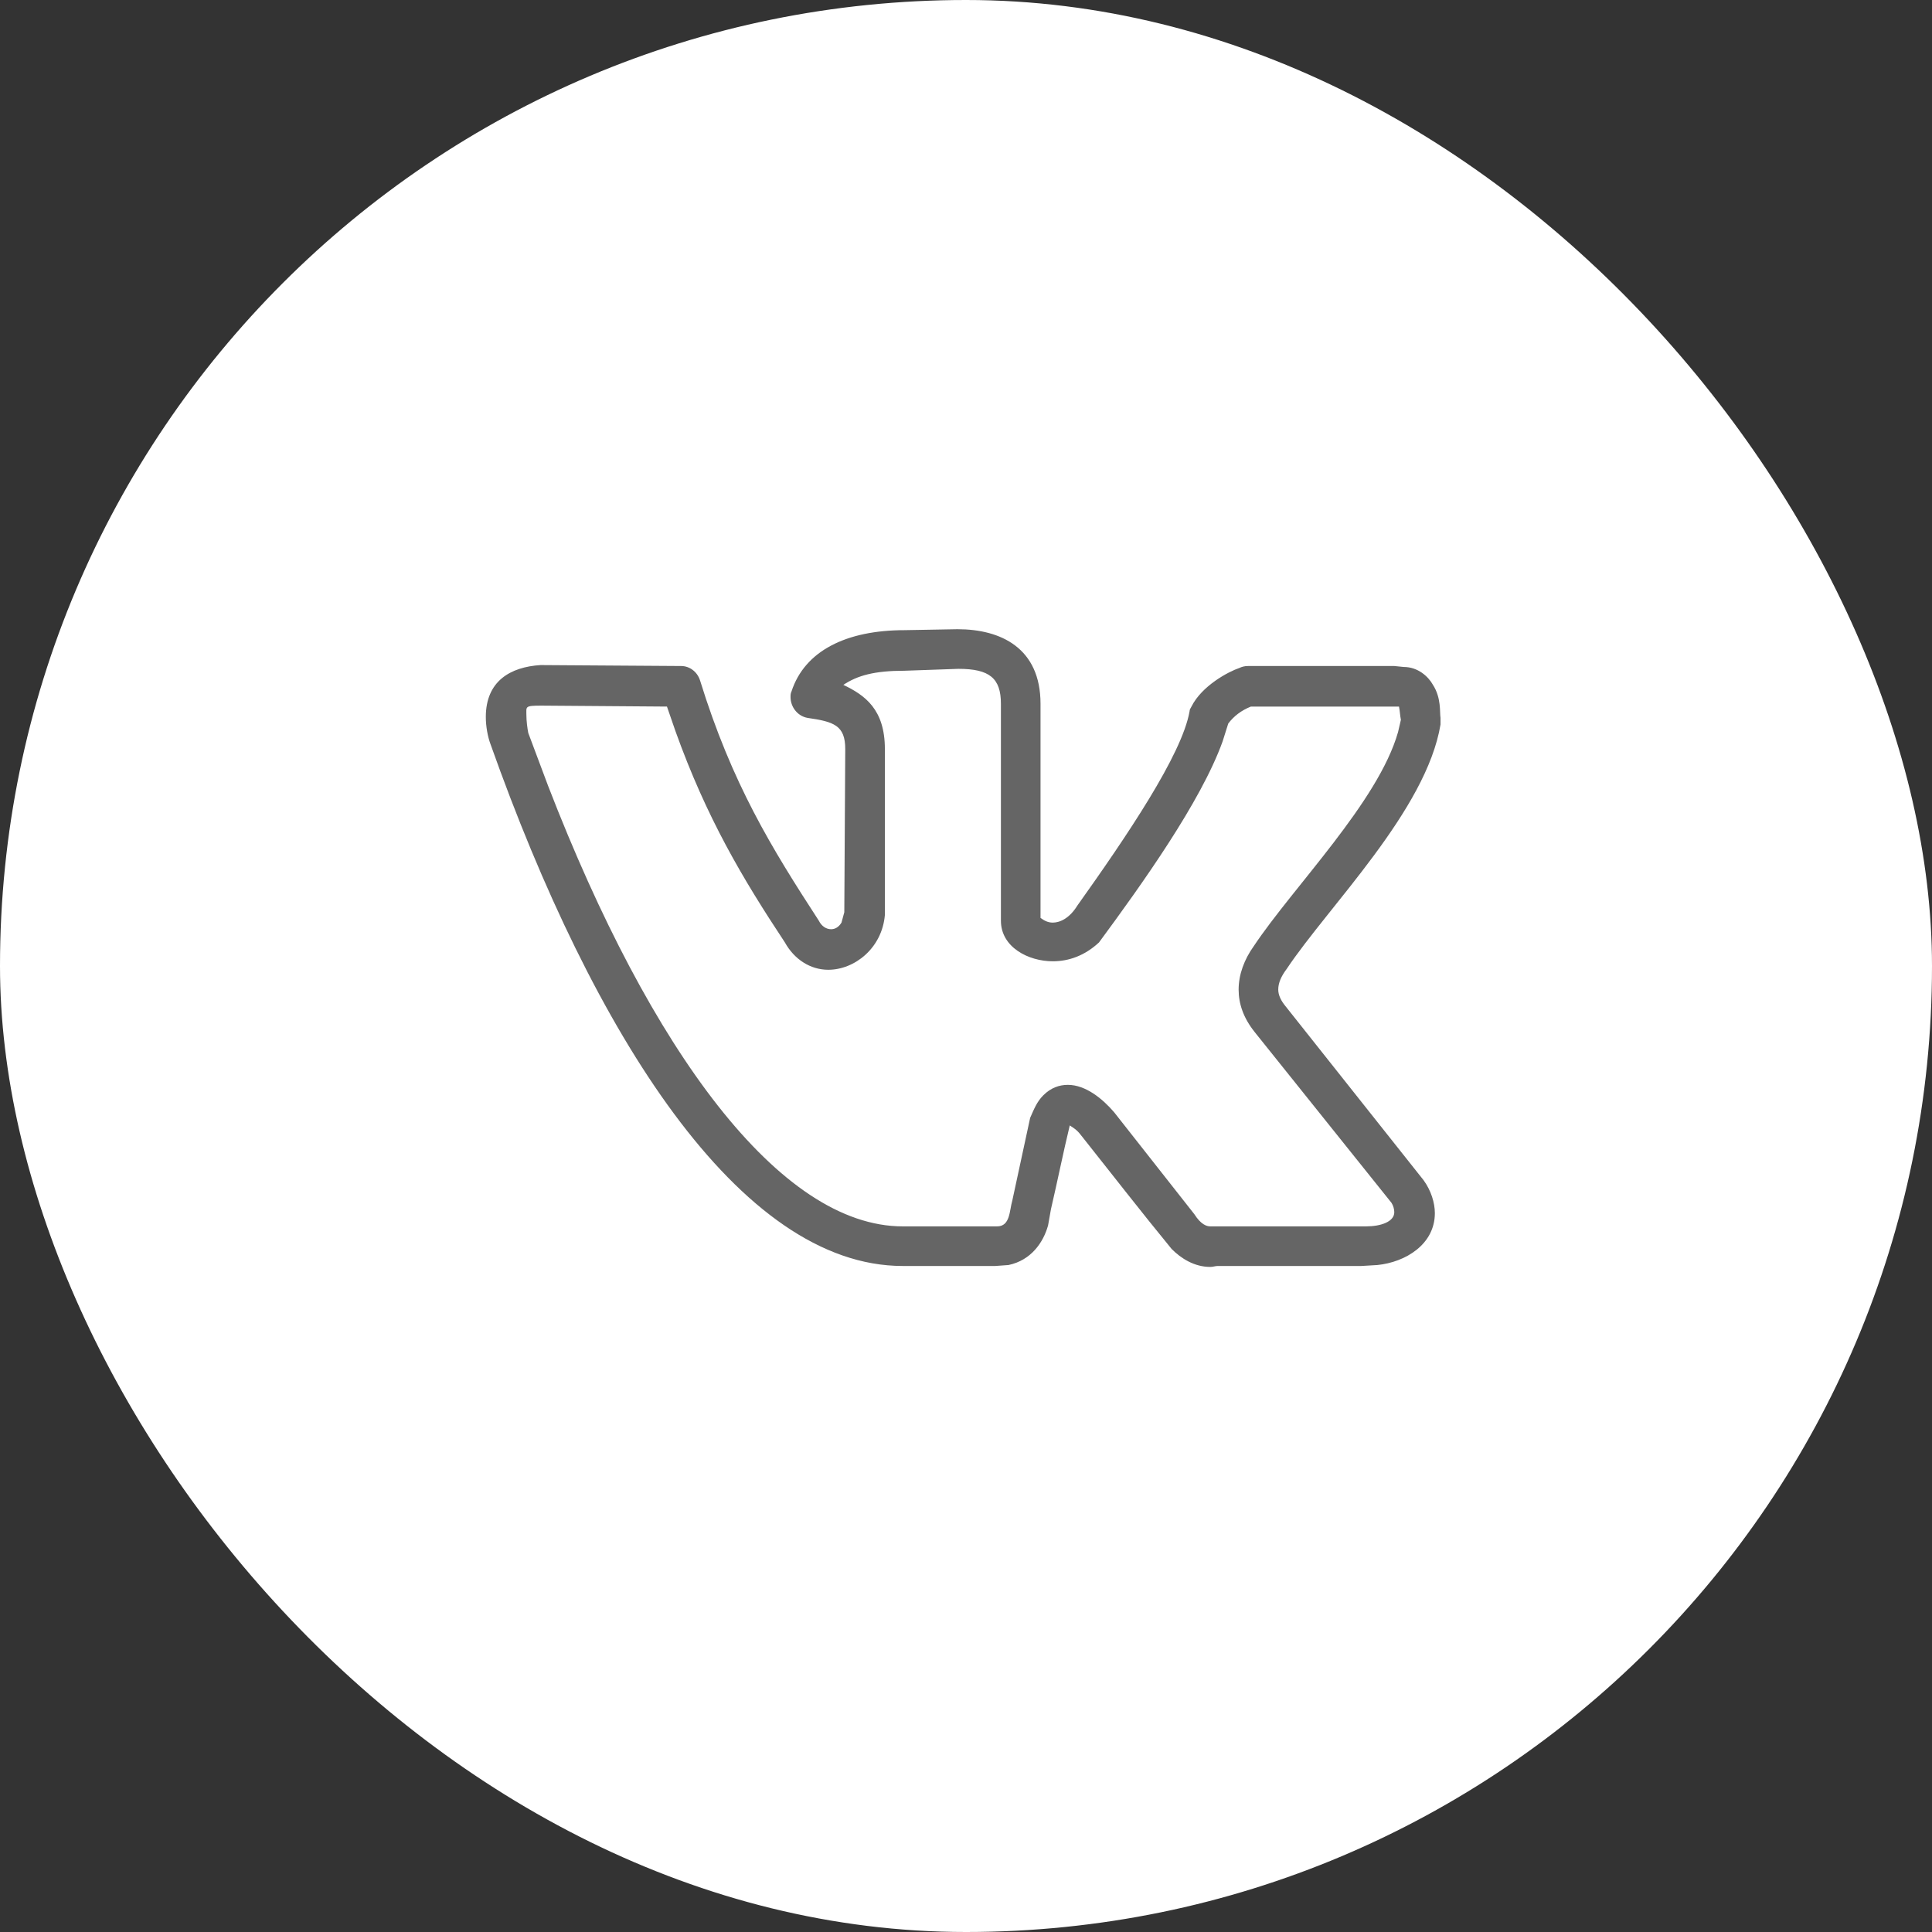
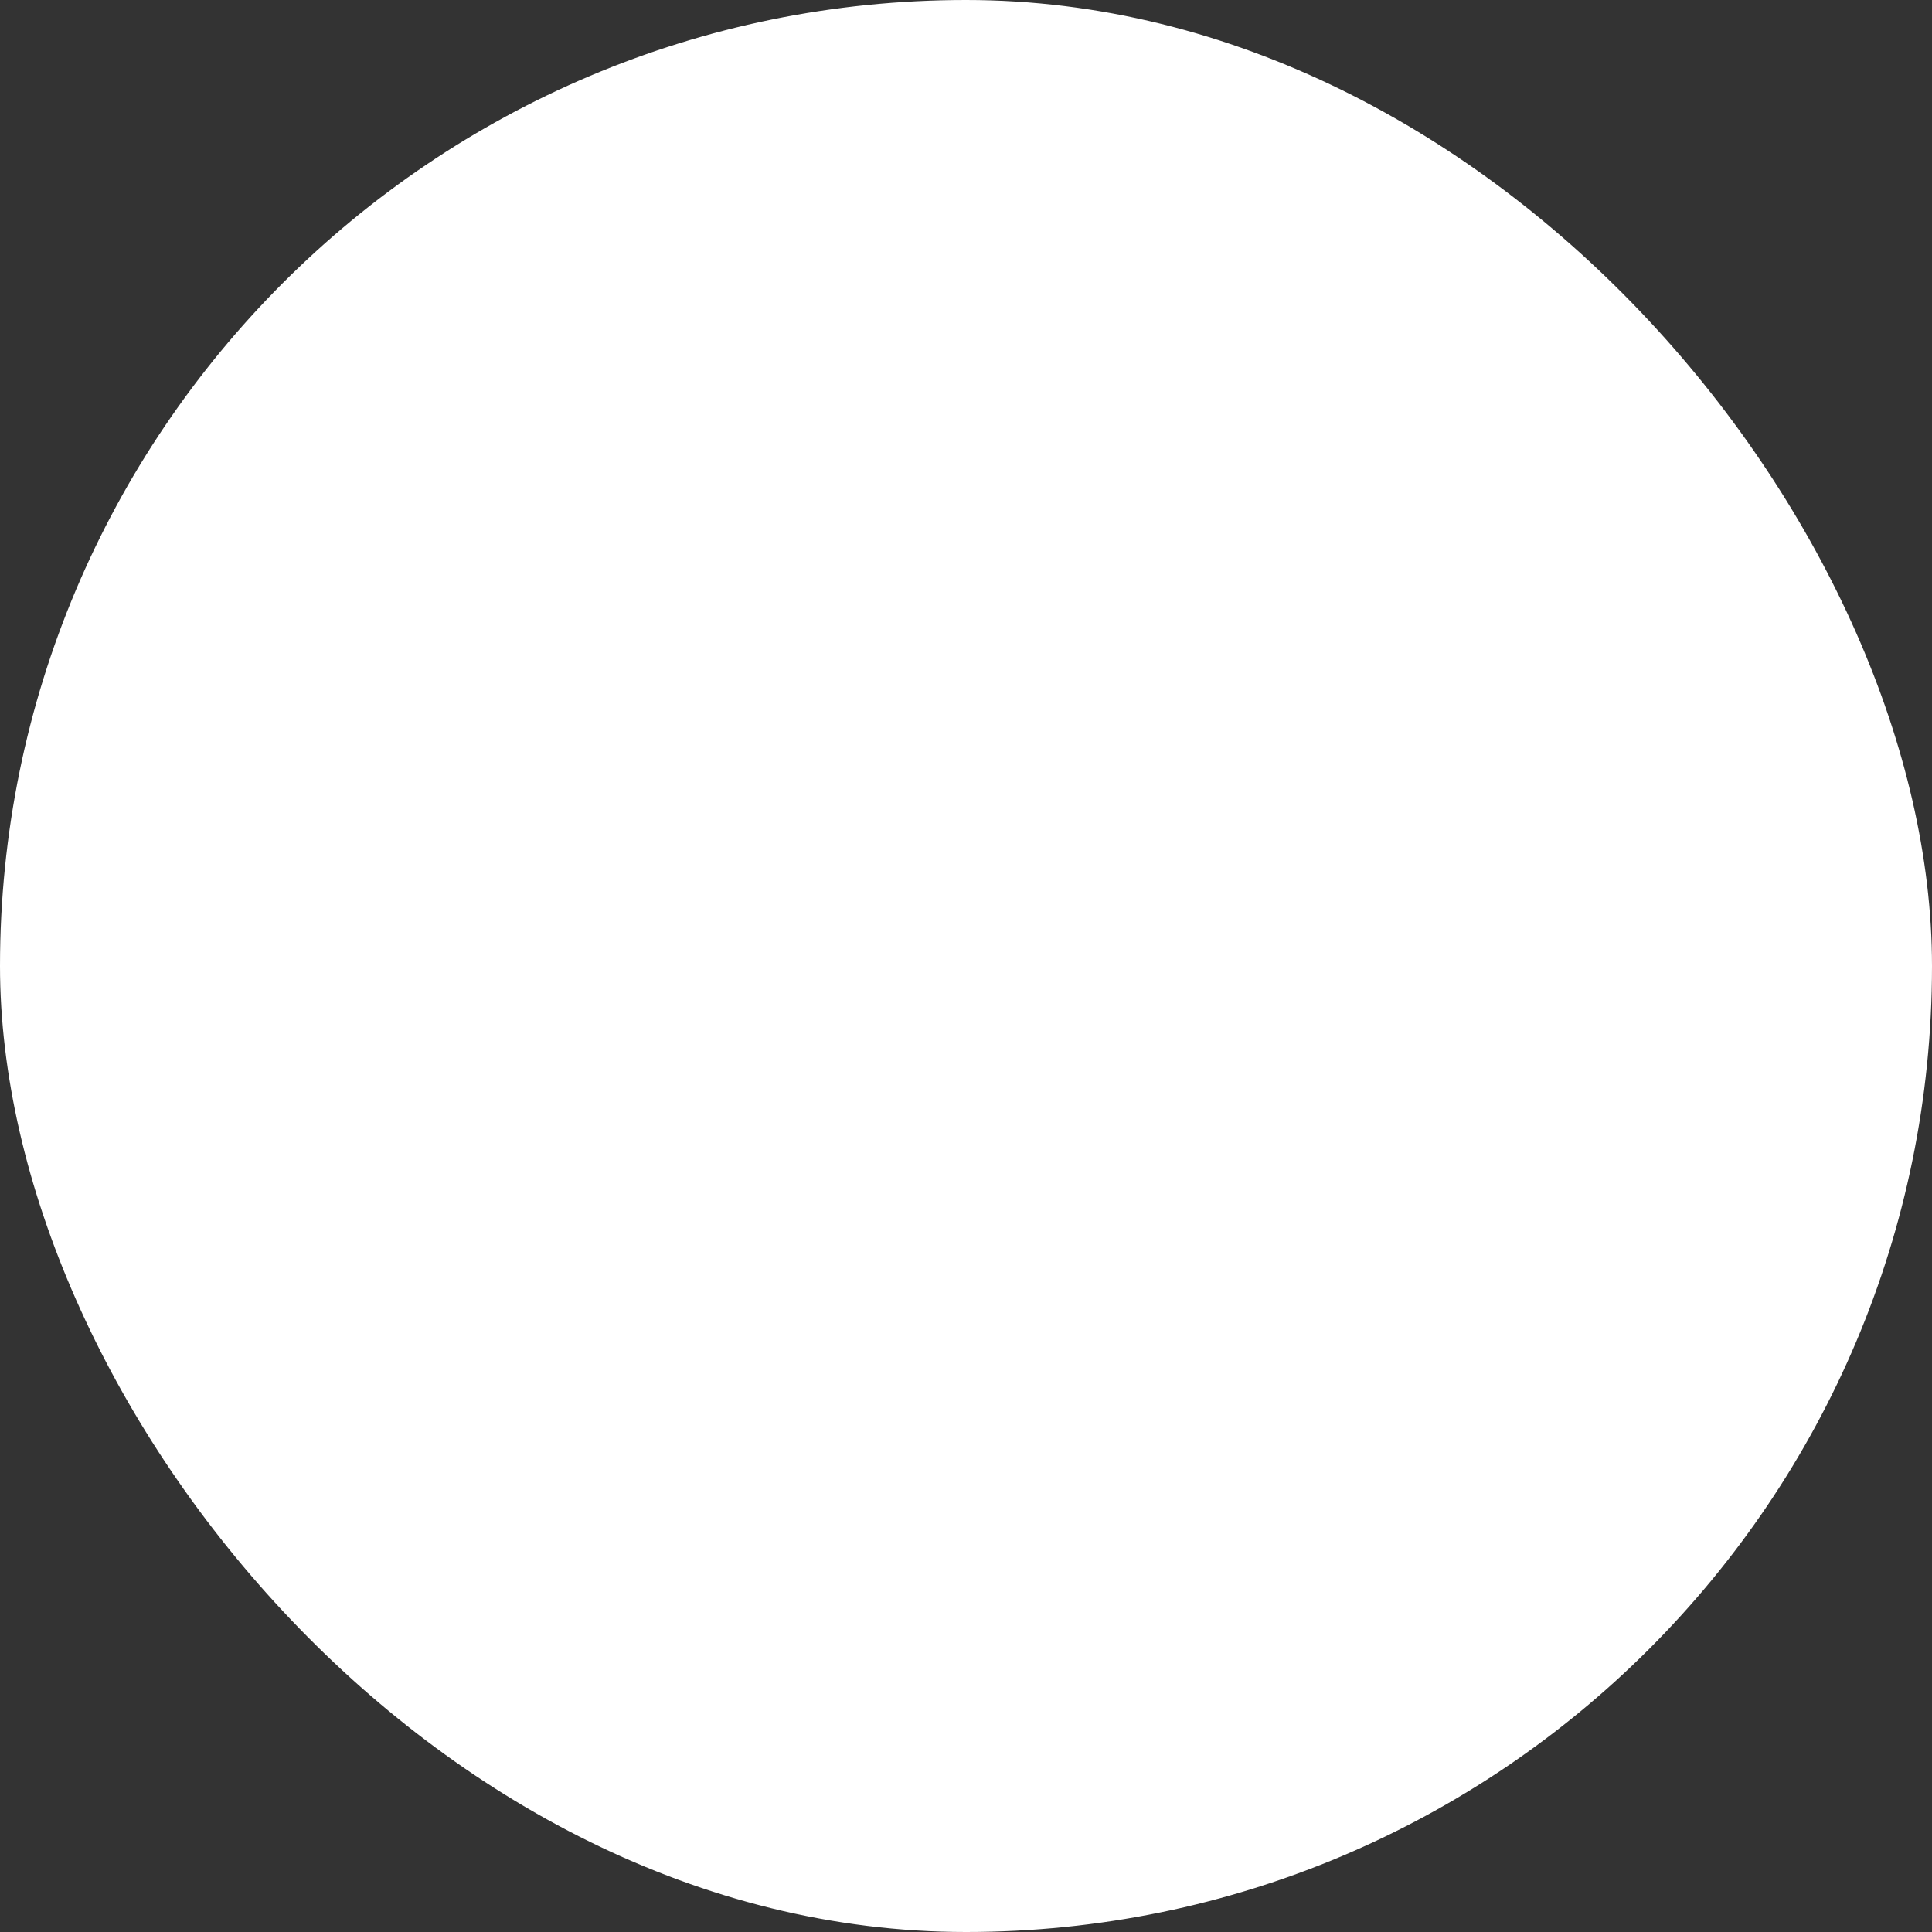
<svg xmlns="http://www.w3.org/2000/svg" width="100" height="100" viewBox="0 0 100 100" fill="none">
  <rect x="0" y="0" width="100" height="100" fill="#333333" stroke="none" />
  <rect width="100" height="100" rx="50" fill="white" />
-   <path d="M25.146 37.109C25.146 35.254 26.416 34.522 27.979 34.424L35.254 34.473C35.693 34.473 36.084 34.766 36.23 35.205C37.891 40.576 39.941 43.897 42.383 47.656C42.529 47.949 42.773 48.096 43.018 48.096C43.213 48.096 43.408 47.998 43.555 47.754L43.701 47.217L43.75 38.77C43.75 37.549 43.164 37.353 41.797 37.158C41.26 37.06 40.918 36.572 40.918 36.084C40.918 35.986 40.918 35.889 40.967 35.791C41.65 33.691 43.799 32.617 46.826 32.617L49.56 32.568C51.807 32.568 53.857 33.545 53.857 36.426V47.51C54.053 47.656 54.248 47.754 54.492 47.754C54.883 47.754 55.371 47.51 55.762 46.875C58.301 43.31 61.182 39.062 61.572 36.816C61.572 36.719 61.621 36.67 61.67 36.572C62.207 35.498 63.574 34.766 64.16 34.57C64.258 34.522 64.404 34.473 64.6 34.473H72.168L72.656 34.522C73.389 34.522 73.926 35.01 74.17 35.449C74.609 36.133 74.512 36.865 74.561 37.158V37.5C73.828 41.943 68.75 46.924 66.602 50.147C66.309 50.537 66.162 50.879 66.162 51.221C66.162 51.514 66.309 51.807 66.553 52.1L73.682 61.084C74.072 61.621 74.268 62.256 74.268 62.793C74.268 64.404 72.754 65.332 71.289 65.478L70.459 65.527H63.037C62.891 65.527 62.793 65.576 62.647 65.576C61.816 65.576 61.133 65.137 60.645 64.648C59.082 62.744 57.568 60.791 56.055 58.887C55.762 58.496 55.664 58.447 55.371 58.252C55.029 59.668 54.736 61.133 54.395 62.598L54.248 63.428C54.004 64.307 53.369 65.234 52.197 65.478L51.514 65.527H46.728C38.281 65.527 30.713 53.516 25.391 38.525C25.244 38.135 25.146 37.598 25.146 37.109ZM54.492 49.756C53.223 49.756 51.807 49.023 51.807 47.656V36.426C51.807 35.107 51.221 34.619 49.609 34.619L46.826 34.717C45.264 34.717 44.385 34.961 43.652 35.449C44.775 35.986 45.801 36.719 45.801 38.77V47.363C45.654 49.072 44.238 50.195 42.871 50.195C41.943 50.195 41.113 49.658 40.625 48.779C38.428 45.459 36.572 42.334 34.961 37.842L34.522 36.572L28.027 36.523C27.148 36.523 27.246 36.572 27.246 37.012C27.246 37.305 27.295 37.695 27.344 37.94L28.369 40.674C33.691 54.443 40.381 63.477 46.728 63.477H51.611C52.295 63.477 52.246 62.647 52.393 62.158L53.32 57.861C53.516 57.422 53.662 57.031 54.004 56.69C54.395 56.299 54.834 56.152 55.273 56.152C56.201 56.152 57.08 56.885 57.666 57.568L61.816 62.842C62.158 63.379 62.451 63.477 62.647 63.477H70.703C71.484 63.477 72.168 63.232 72.168 62.744C72.168 62.598 72.119 62.402 72.022 62.256L64.941 53.418C64.356 52.685 64.111 51.953 64.111 51.221C64.111 50.44 64.404 49.658 64.893 48.975C66.943 45.898 71.338 41.504 72.363 37.891L72.51 37.256C72.461 37.012 72.461 36.816 72.412 36.572H64.746C64.258 36.768 63.867 37.06 63.574 37.451L63.281 38.379C62.158 41.504 59.082 45.801 56.885 48.779C56.152 49.463 55.322 49.756 54.492 49.756Z" fill="#656565" />
</svg>